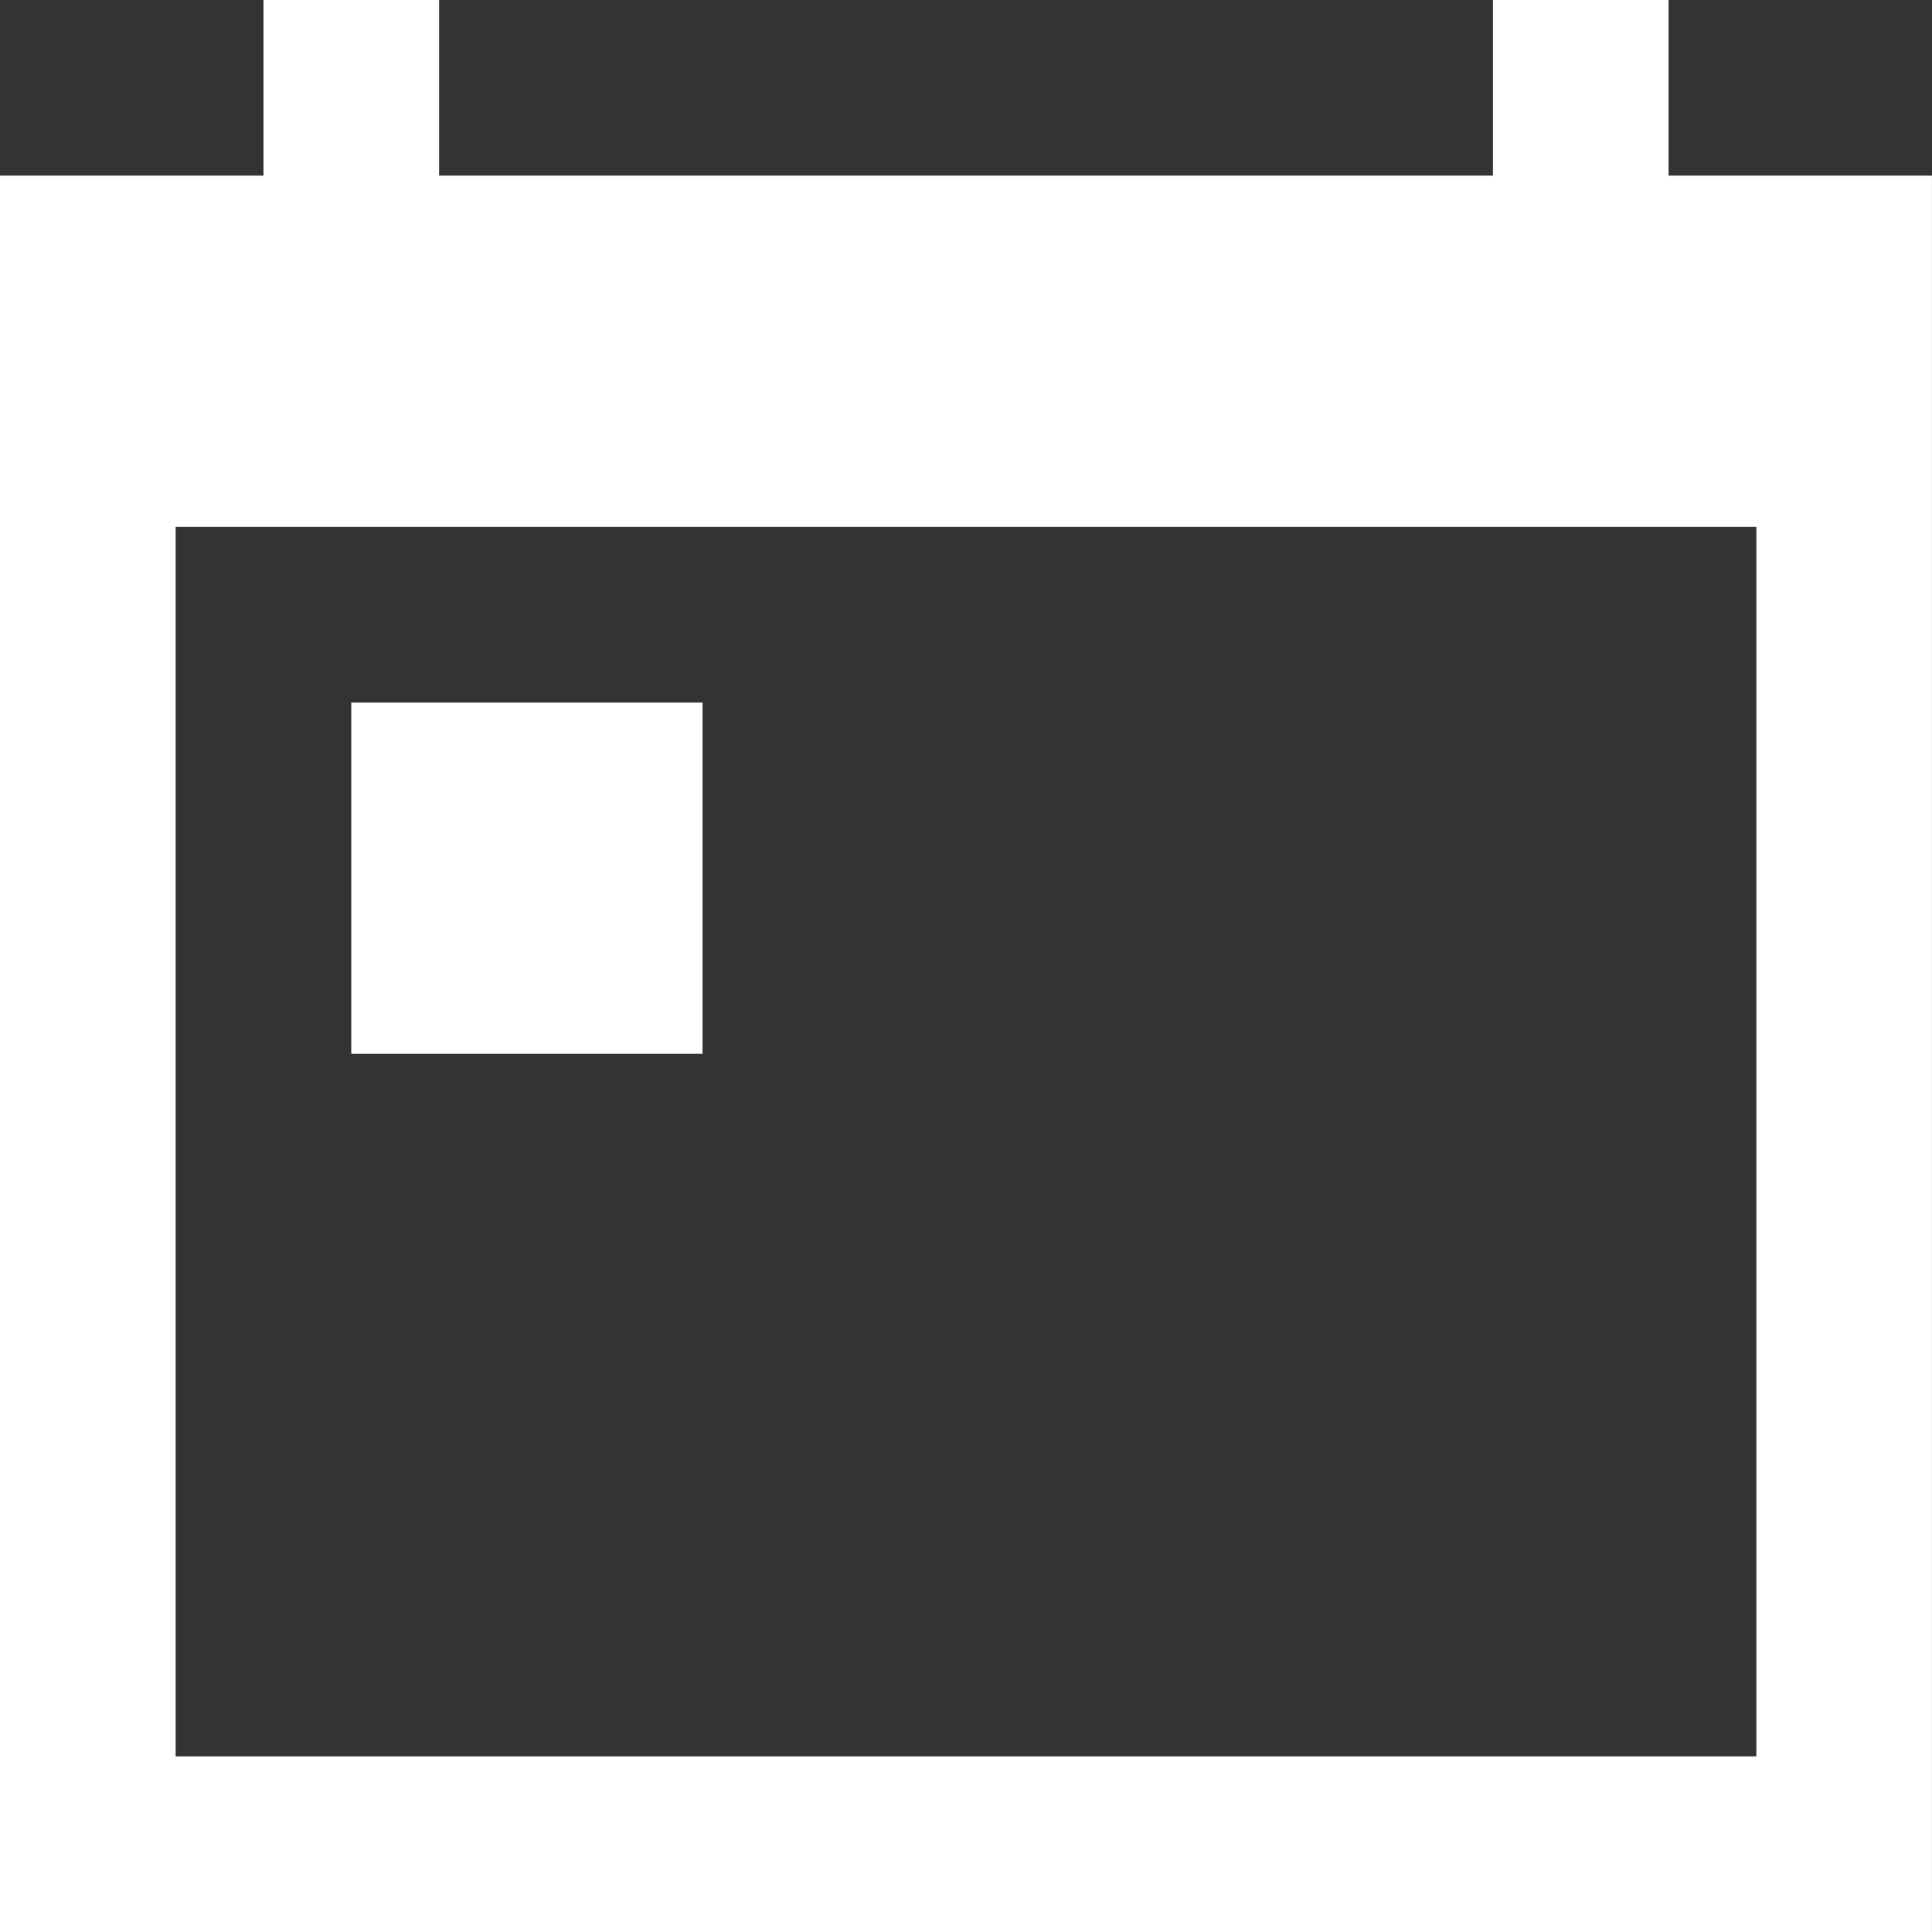
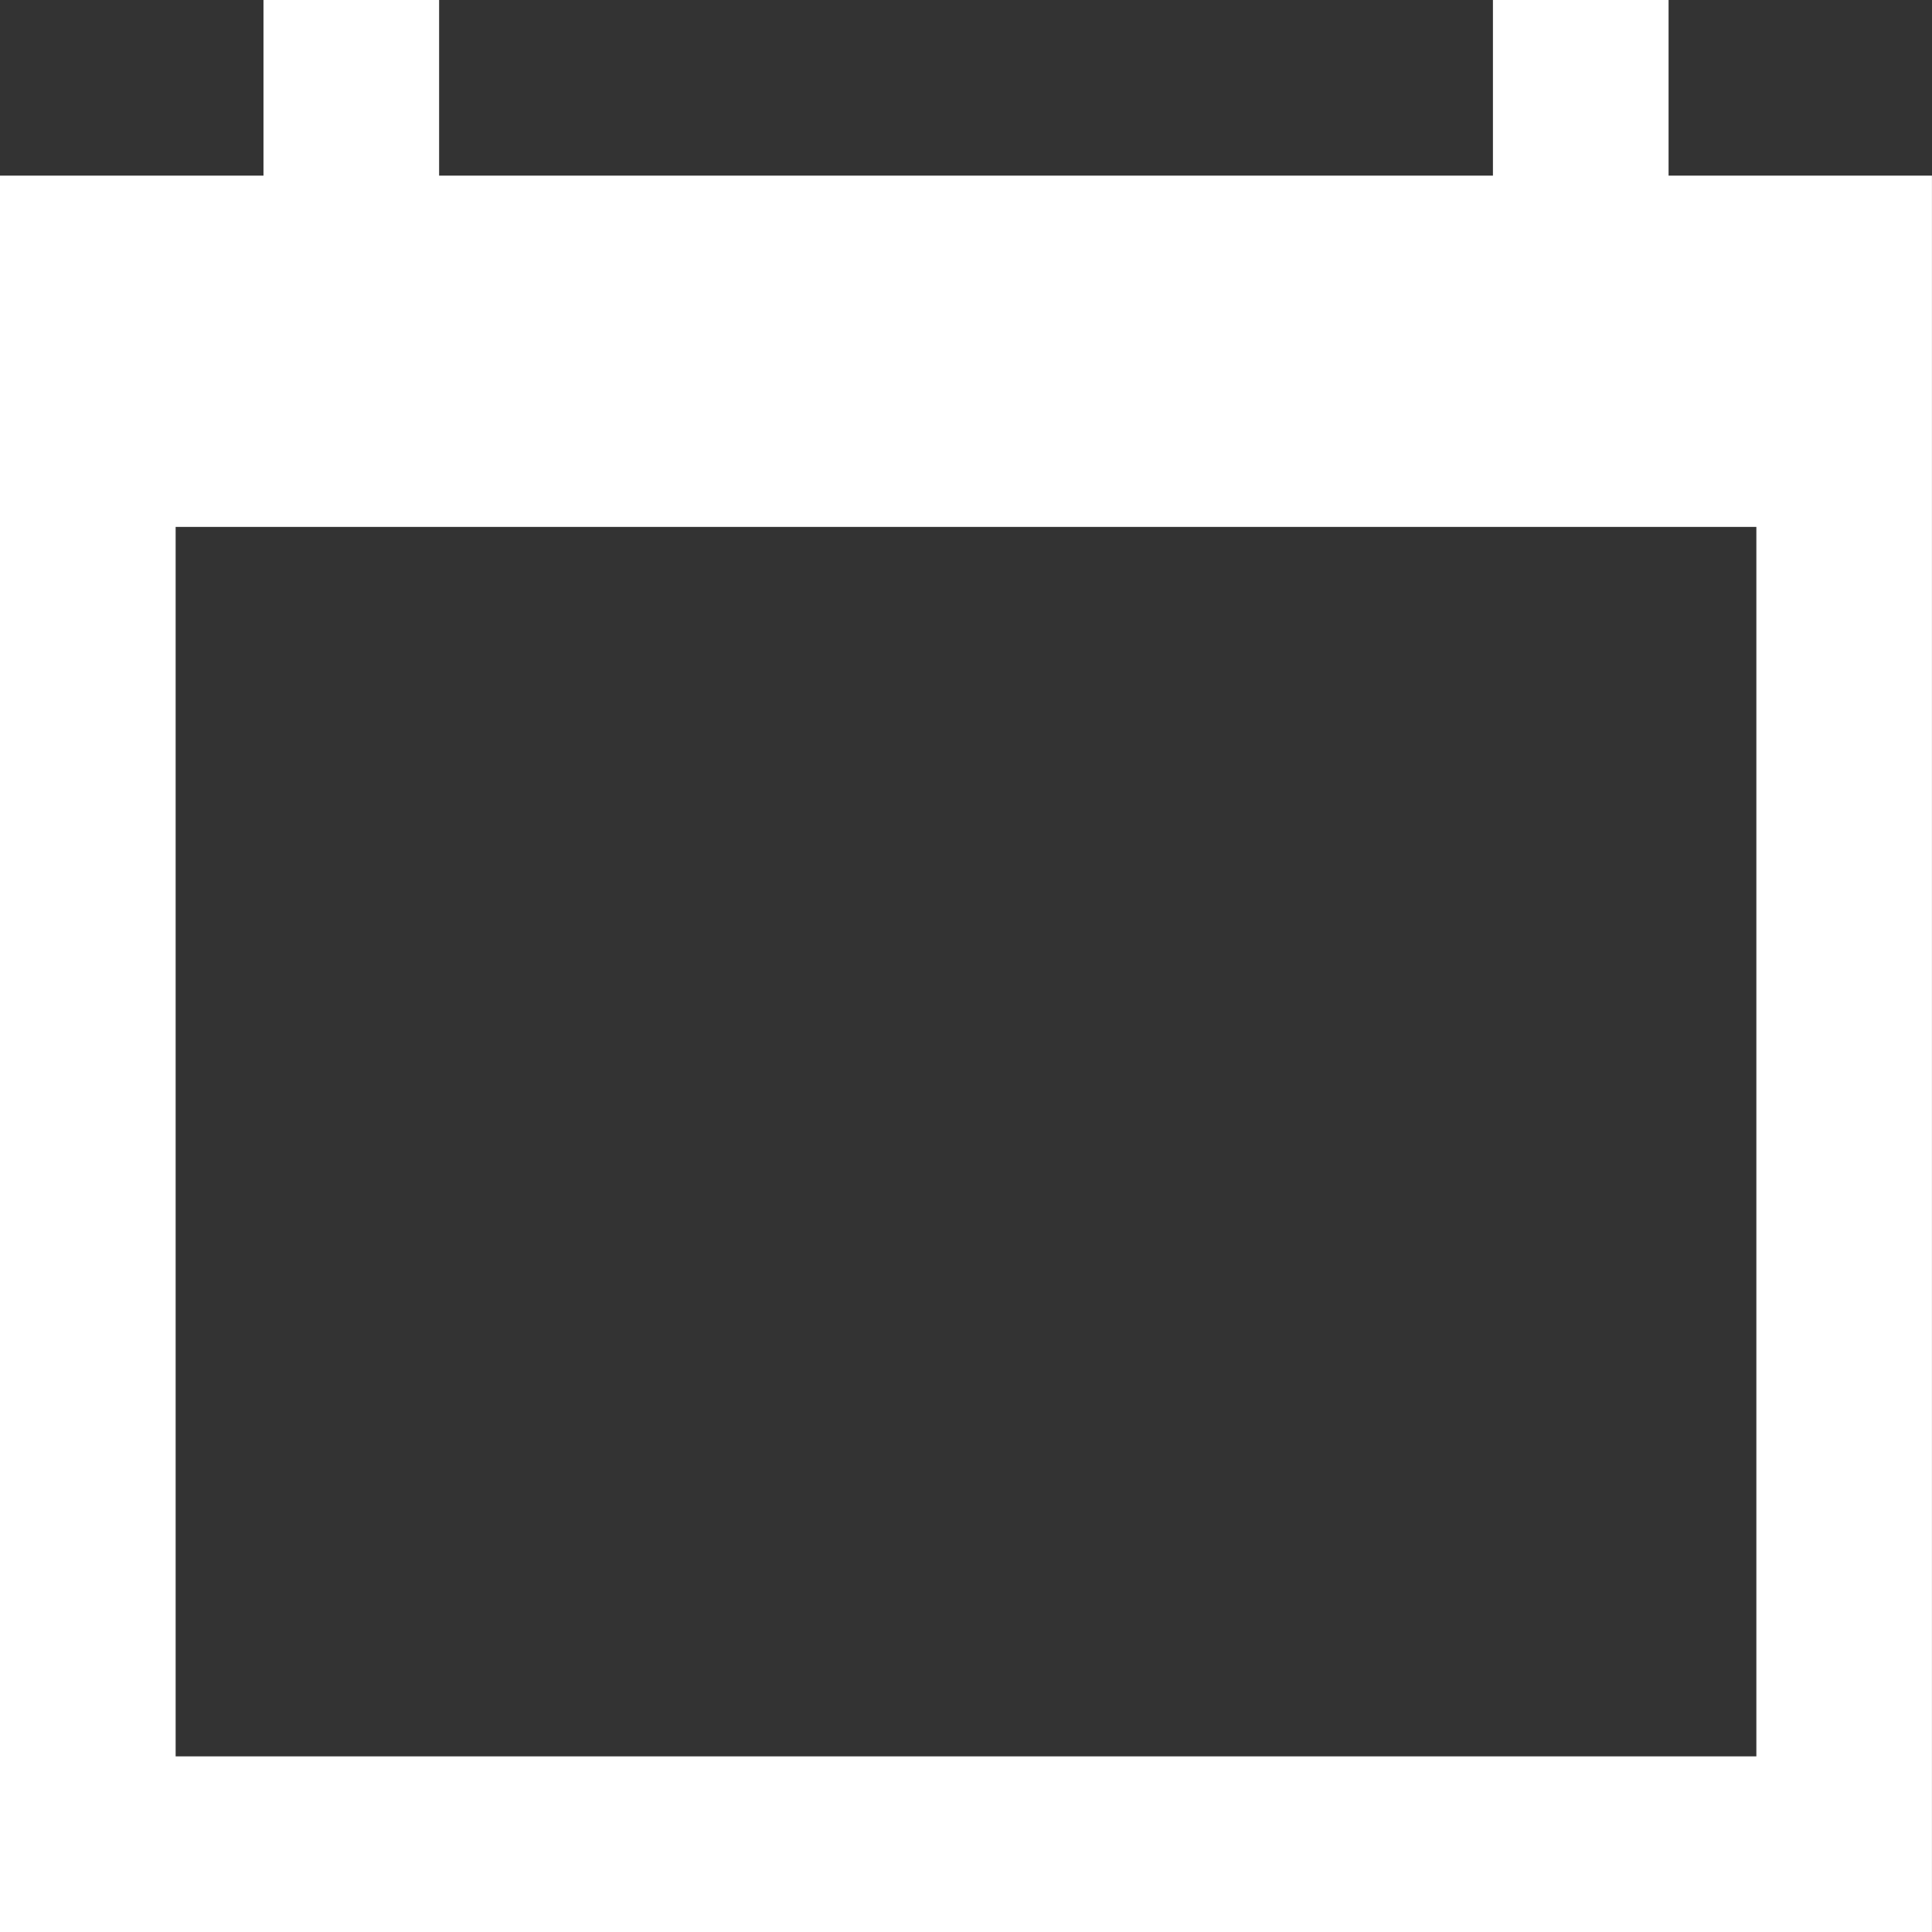
<svg xmlns="http://www.w3.org/2000/svg" id="Layer_2" viewBox="0 0 44.253 44.253">
  <rect x="0" y="0" width="44.253" height="44.253" fill="#333333" stroke="none" />
  <defs>
    <style>.cls-1{fill:#fff;}</style>
  </defs>
  <path class="cls-1" d="M38.218,4.023h6.034v40.23H0V4.023h6.035V0h4.023v4.023h24.138V0h4.023v4.023ZM40.23,12.069H4.023v28.161h36.207V12.069Z" />
-   <polygon class="cls-1" points="8.046 16.092 16.092 16.092 16.092 24.138 8.046 24.138 8.046 16.092" />
</svg>